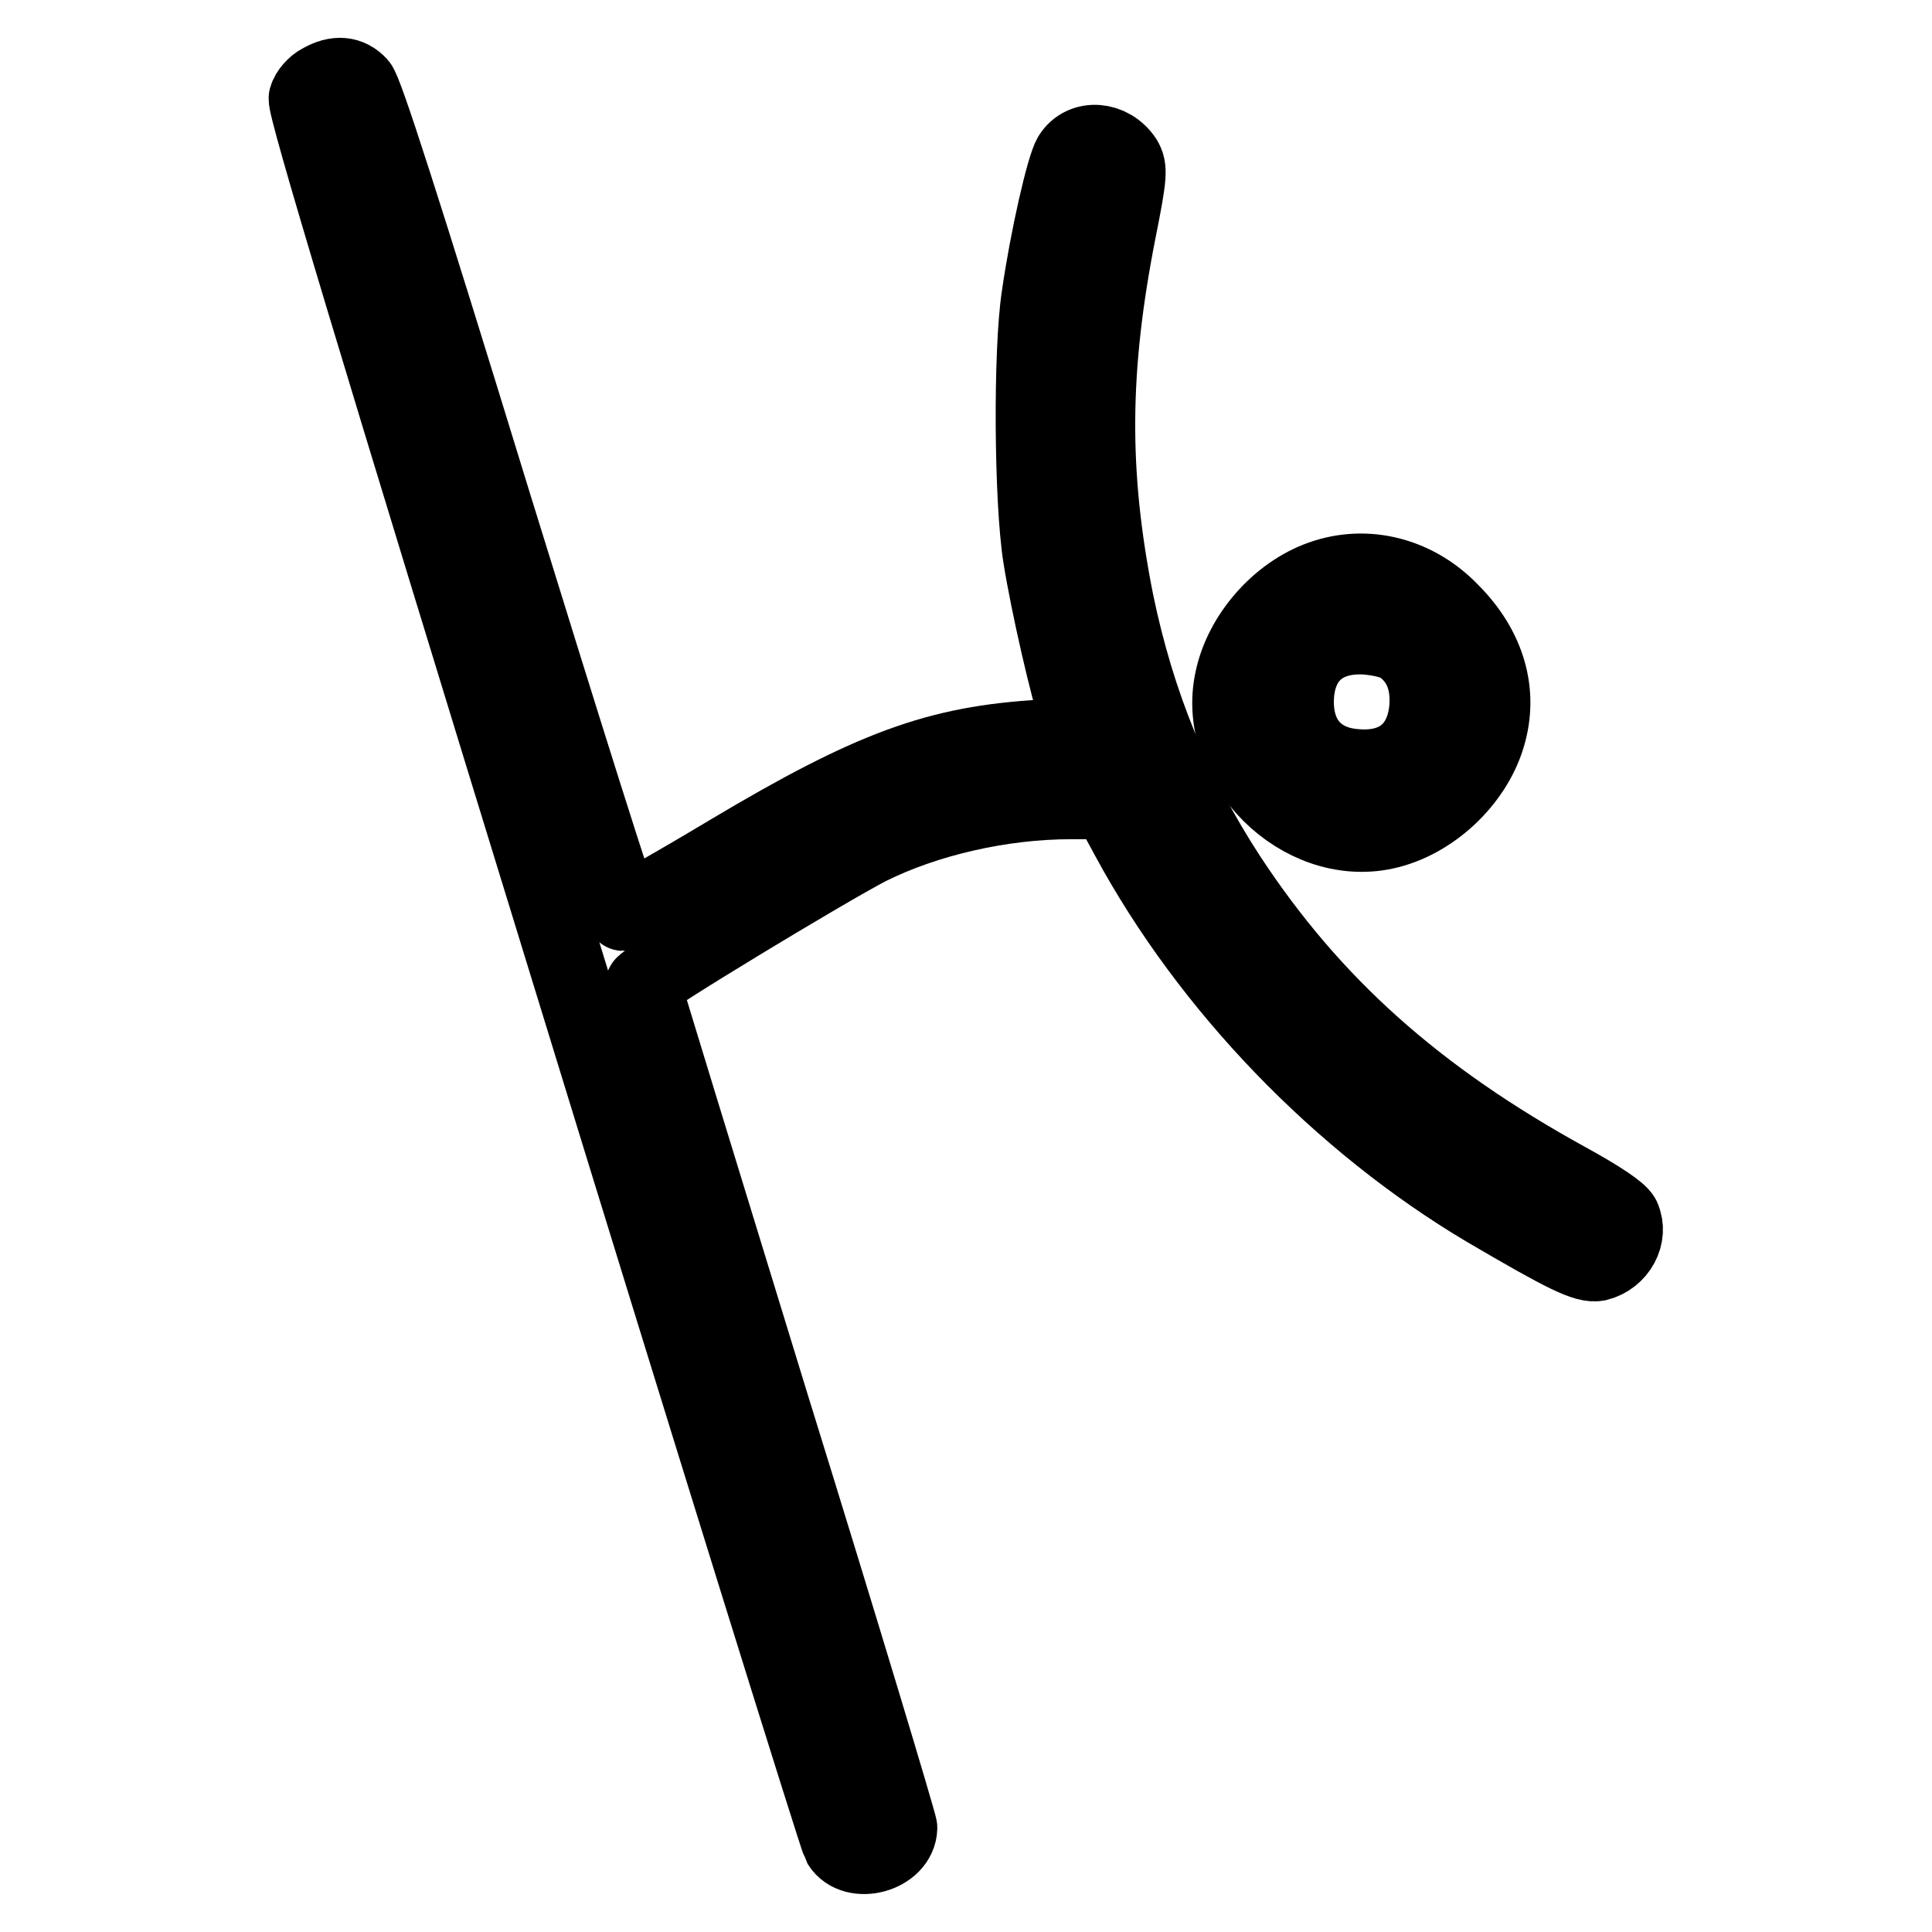
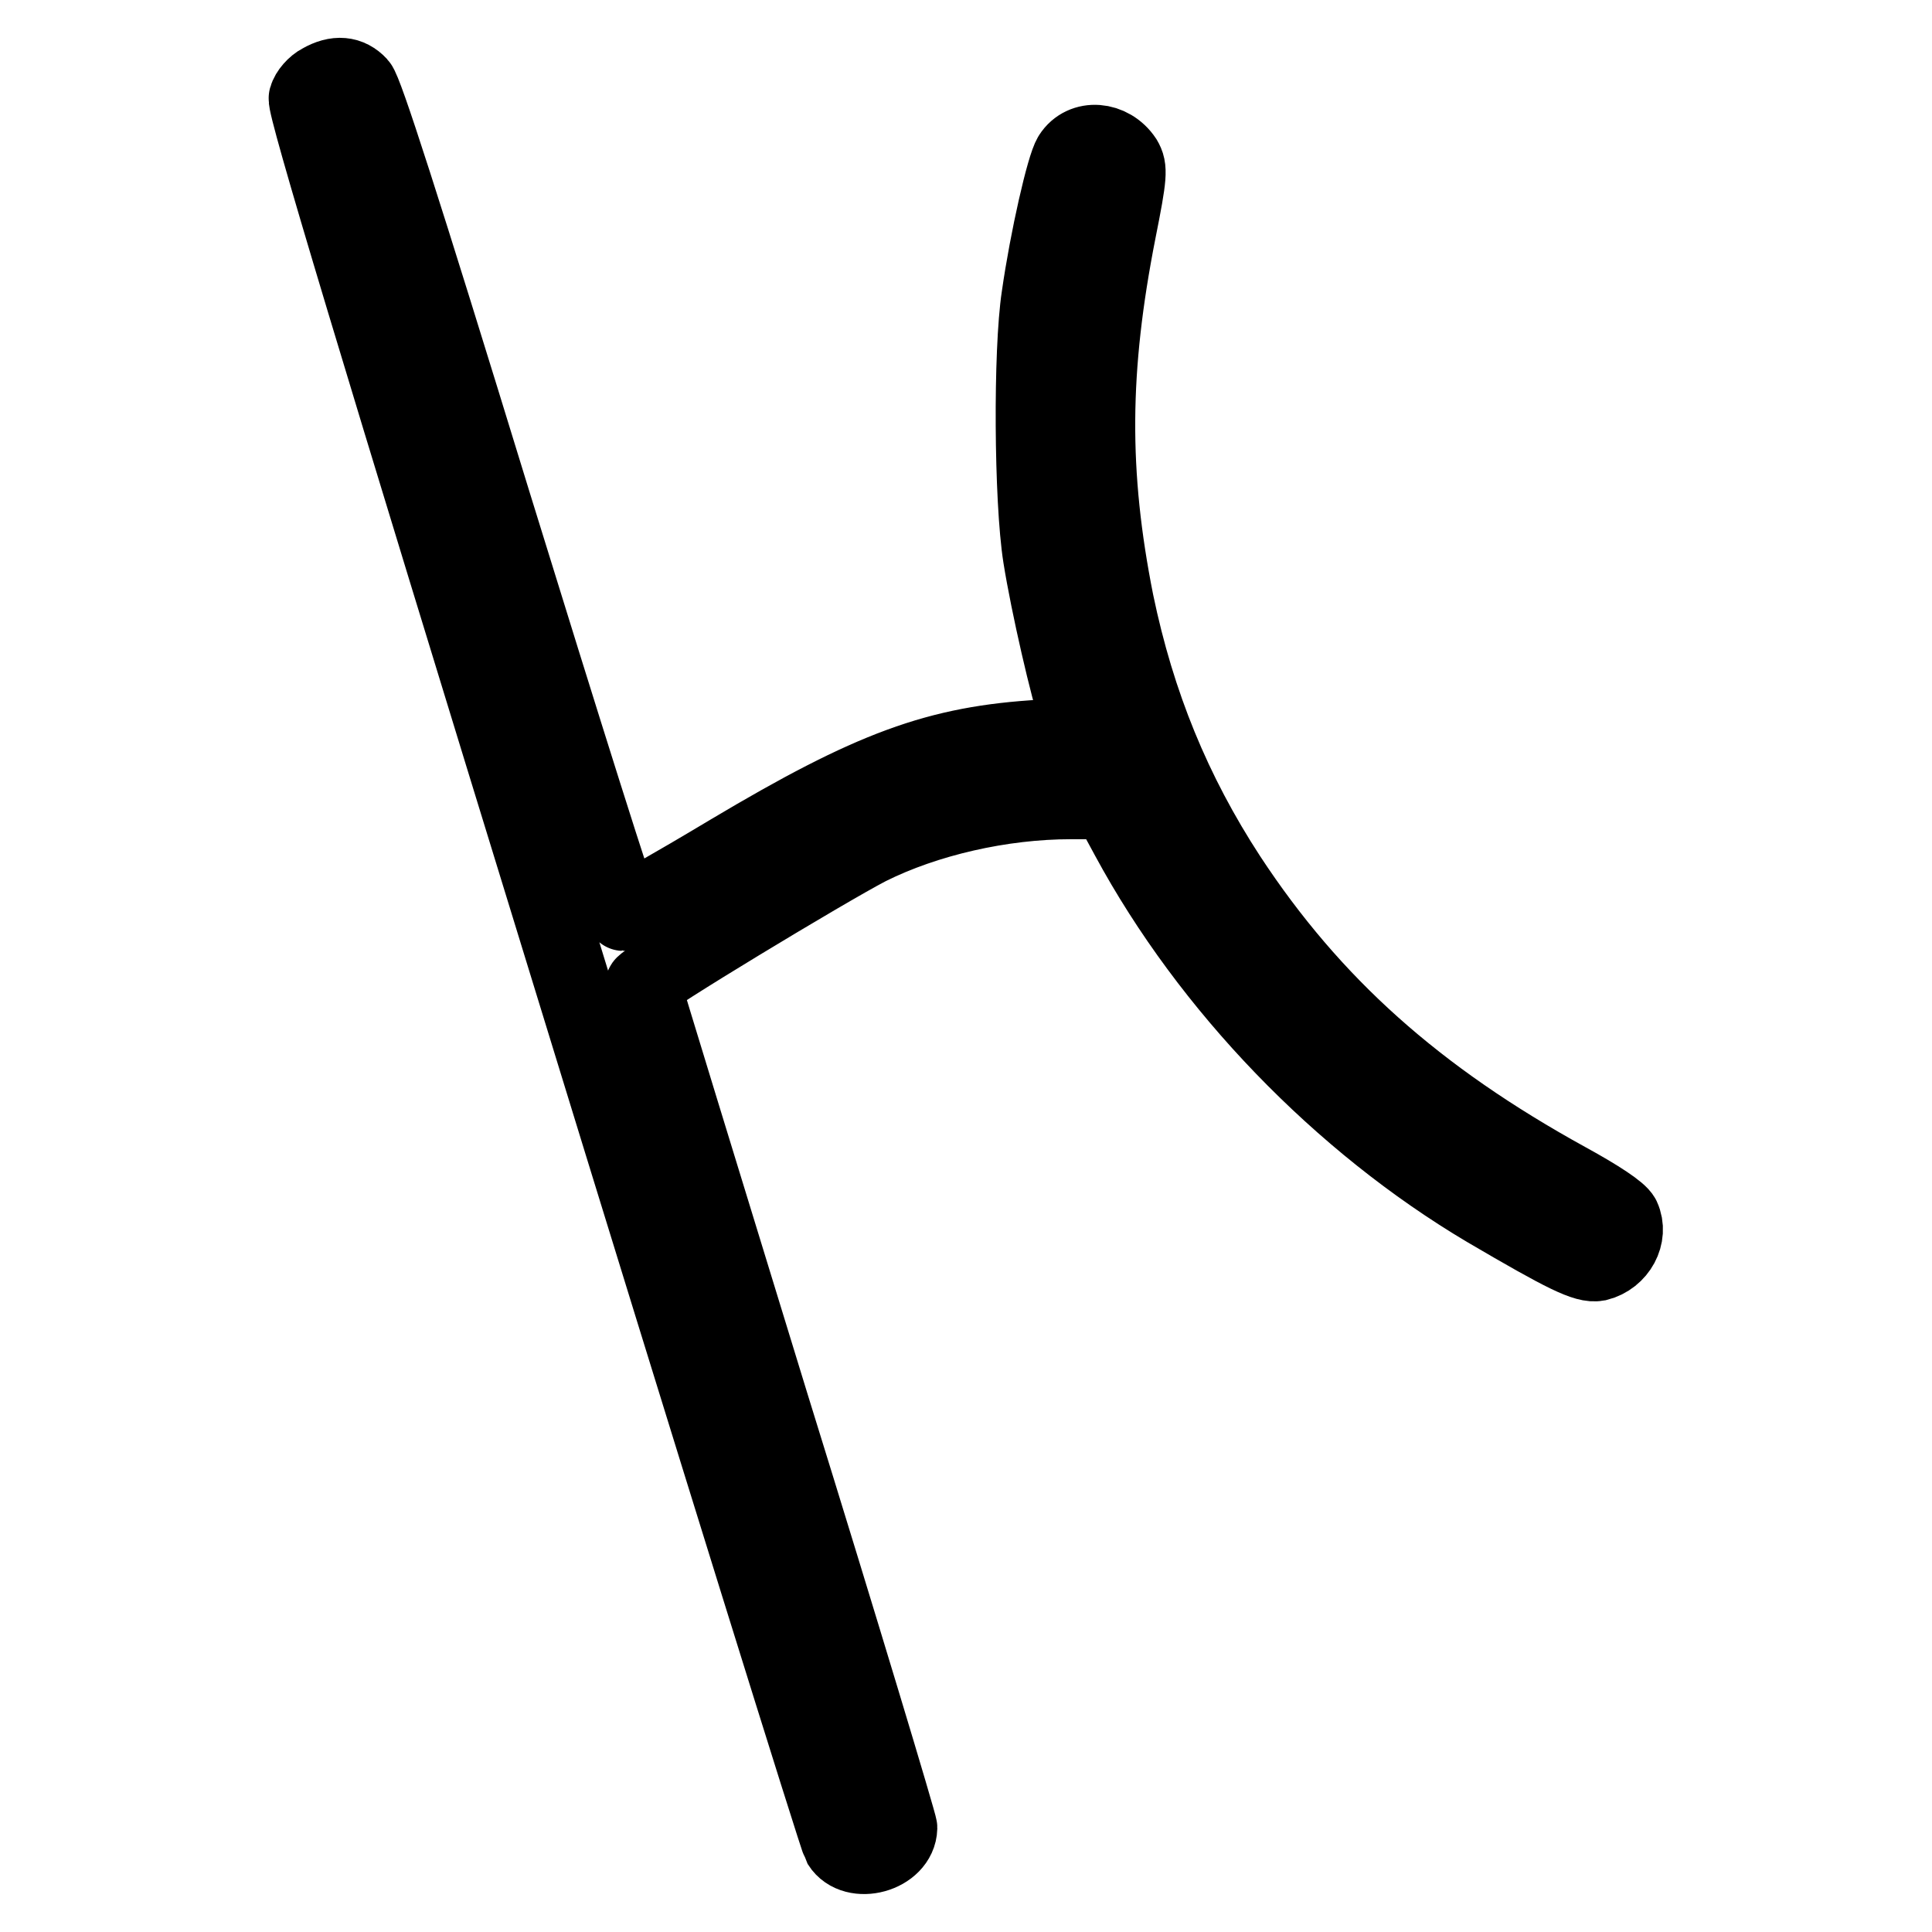
<svg xmlns="http://www.w3.org/2000/svg" version="1.1" x="0px" y="0px" viewBox="0 0 256 256" enable-background="new 0 0 256 256" xml:space="preserve">
  <g>
    <g>
      <g>
        <path stroke-width="10" fill-opacity="0" stroke="#000000" d="M42.5,10.8c-0.8,0.4-1.7,1.4-1.9,2.2c-0.3,1,9,31.9,34.8,115.8c19.3,62.9,35.5,114.9,35.9,115.6c1.9,3,7.8,1.4,7.9-2.2c0-0.5-7.6-25.8-17-56.1c-9.3-30.3-17-55.4-17-55.6c0-0.6,24.3-15.3,29.9-18.2c7.6-3.8,17.6-6.1,26.8-6.1h5l2.6,4.8c10.7,19.8,28.1,37.8,47.5,49.3c10.4,6.1,13.1,7.4,14.7,7.1c2.8-0.7,4.4-3.7,3.3-6.1c-0.4-0.8-3.1-2.6-7.3-4.9c-20-11-33.8-23.3-44.9-40.2c-7.3-11.2-12.1-22.9-14.9-36.4c-3.4-17.1-3.3-30.9,0.3-49.2c1.5-7.5,1.5-8.3,0.8-9.5c-1.8-2.7-5.5-3-7.1-0.5c-0.9,1.4-3.1,11-4.2,18.7c-1.1,7.2-1,26.9,0.2,34.5c1,6.3,3.6,17.6,4.9,21.4l0.8,2.2l-5.5,0.3c-13.9,0.8-22.6,4-41.4,15.2c-7.5,4.5-13.9,8.1-14.1,8.1c-0.3,0-8-24.5-17.2-54.3c-12.3-40.1-17-54.6-17.8-55.5C46.3,9.8,44.6,9.6,42.5,10.8z" />
-         <path stroke-width="10" fill-opacity="0" stroke="#000000" d="M175.1,76.6c-5.7,2-10.6,7.6-11.8,13.5c-2.4,11.2,9,22.5,20.2,20.1c6.1-1.3,11.8-6.6,13.6-12.6c1.8-5.9,0-11.8-4.8-16.6C187.6,76.1,181,74.5,175.1,76.6z M185.8,85.7c2.4,1.8,3.5,4.4,3.3,7.9c-0.4,5.5-3.9,8.5-9.5,8c-5.4-0.4-8.3-4.2-7.8-9.8c0.5-5,3.9-7.8,9.4-7.4C183.2,84.6,184.8,85,185.8,85.7z" />
      </g>
    </g>
  </g>
</svg>